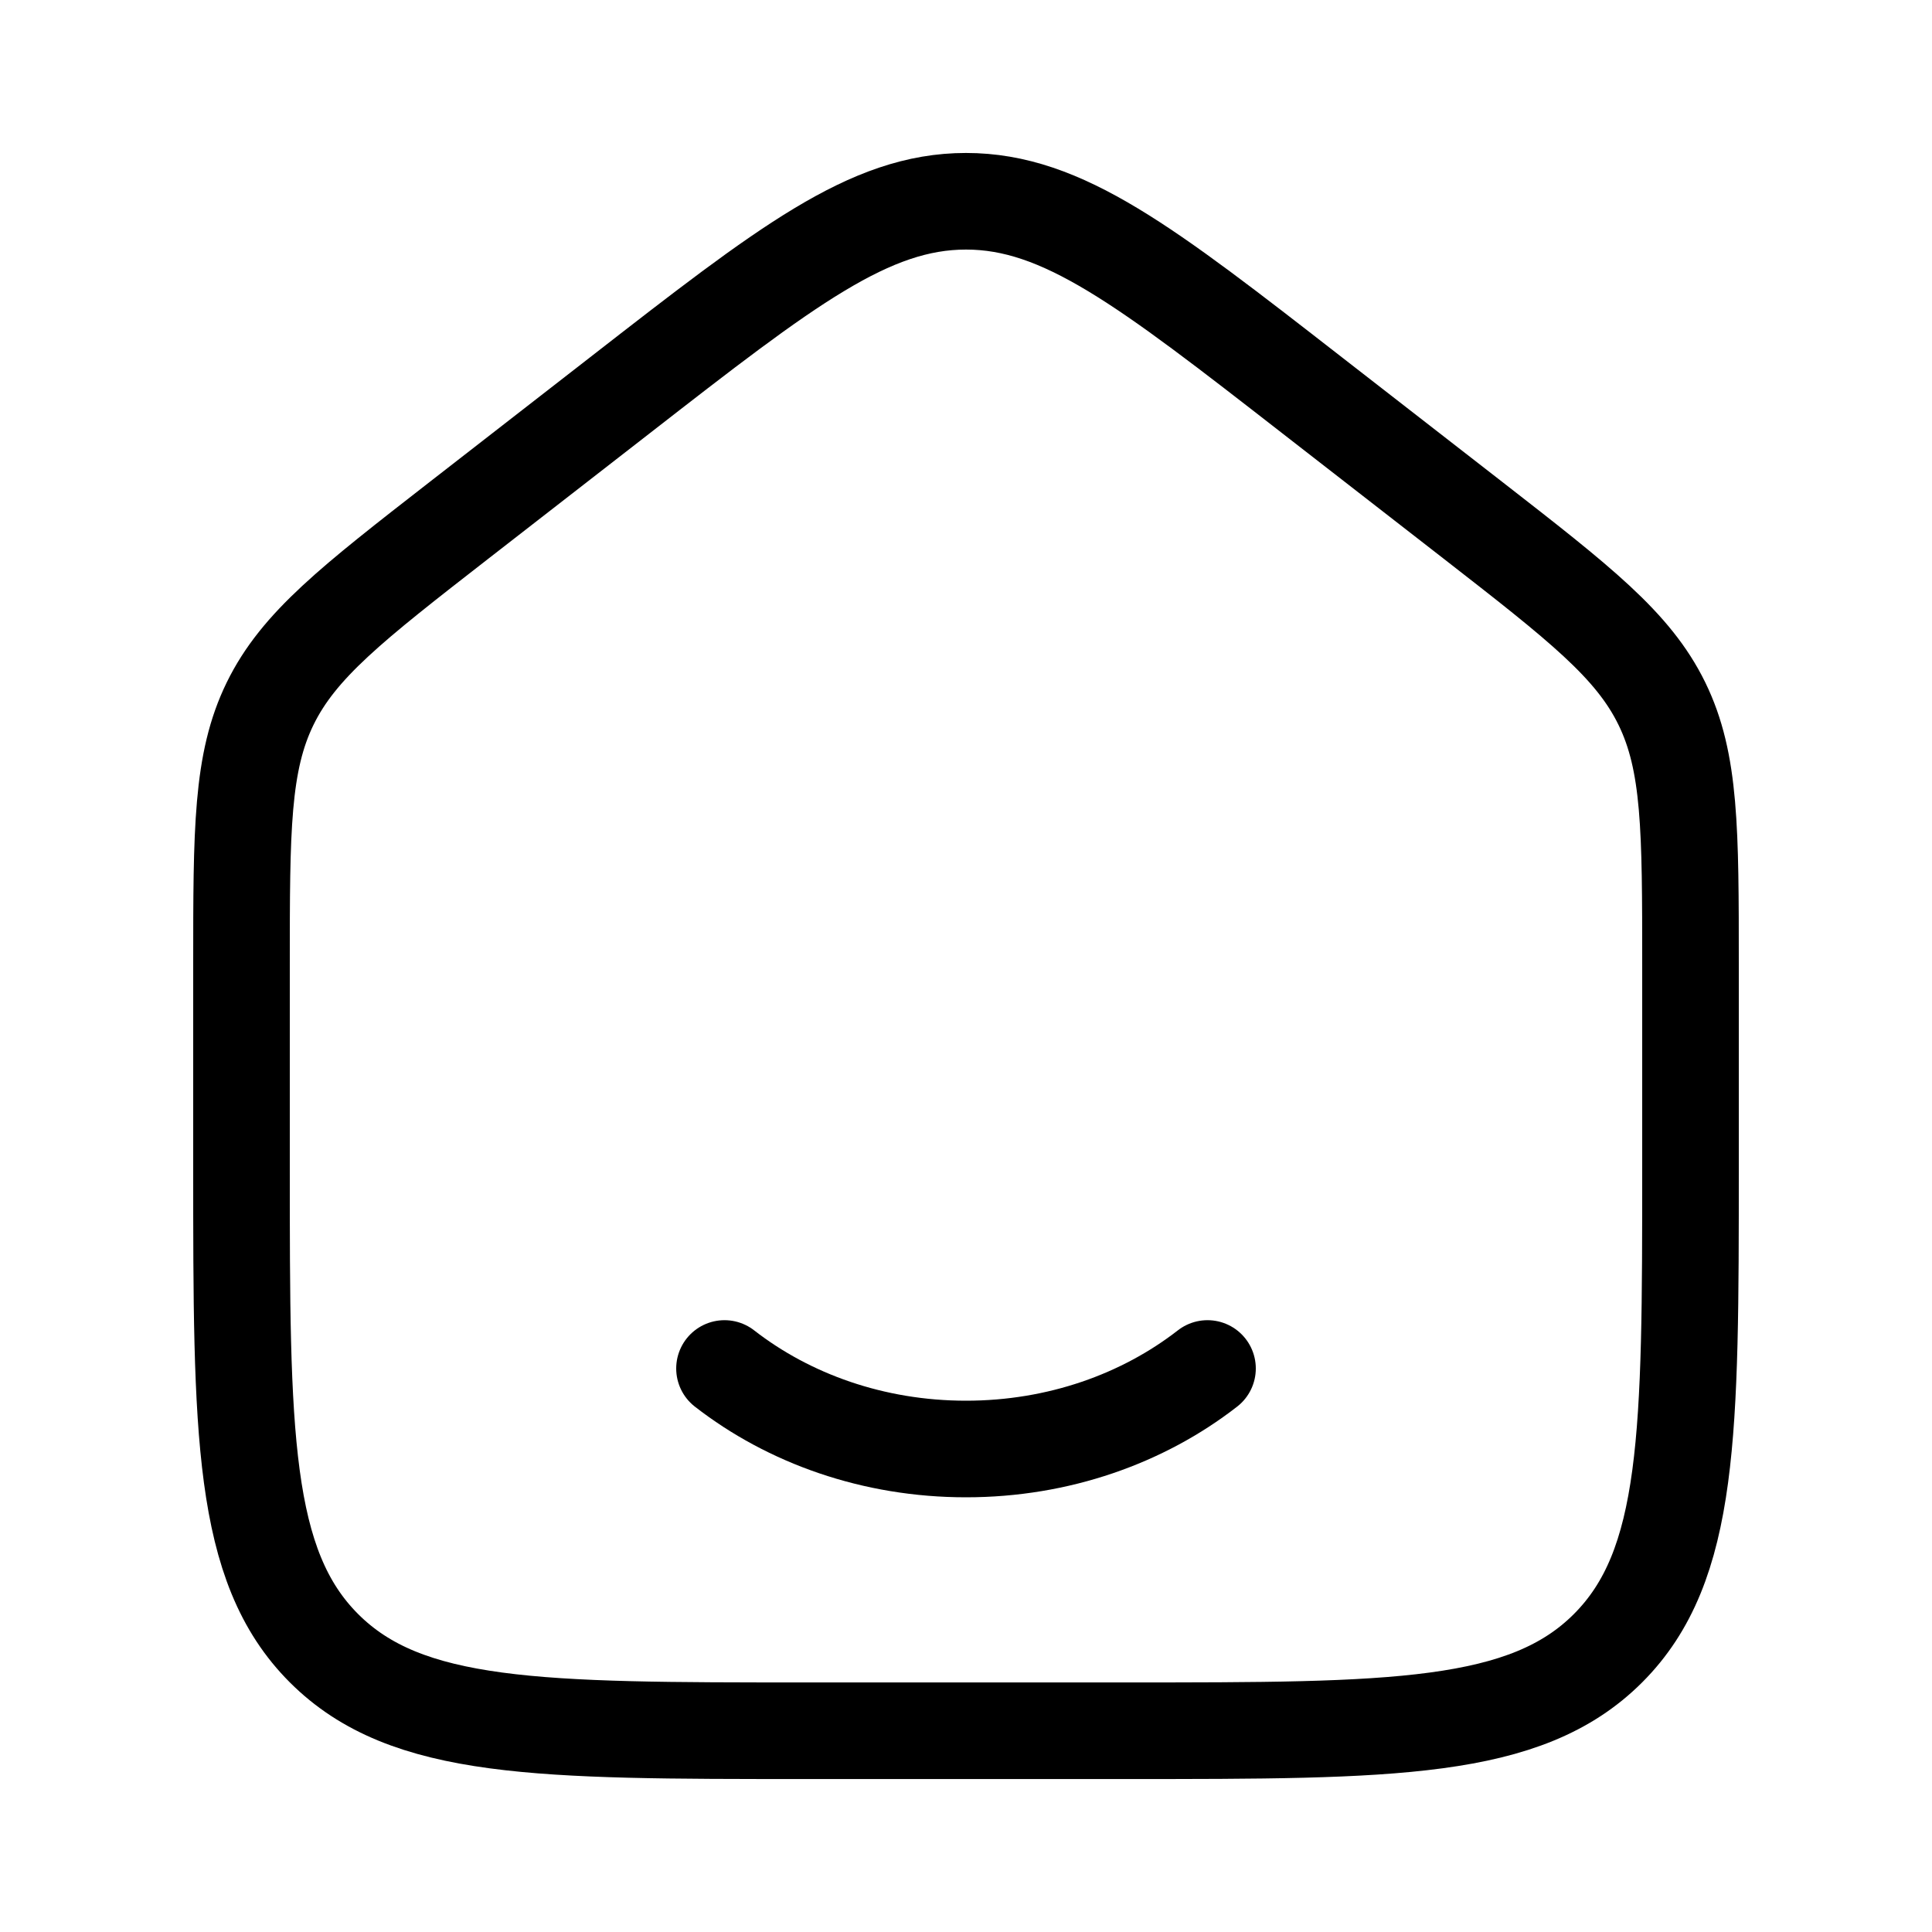
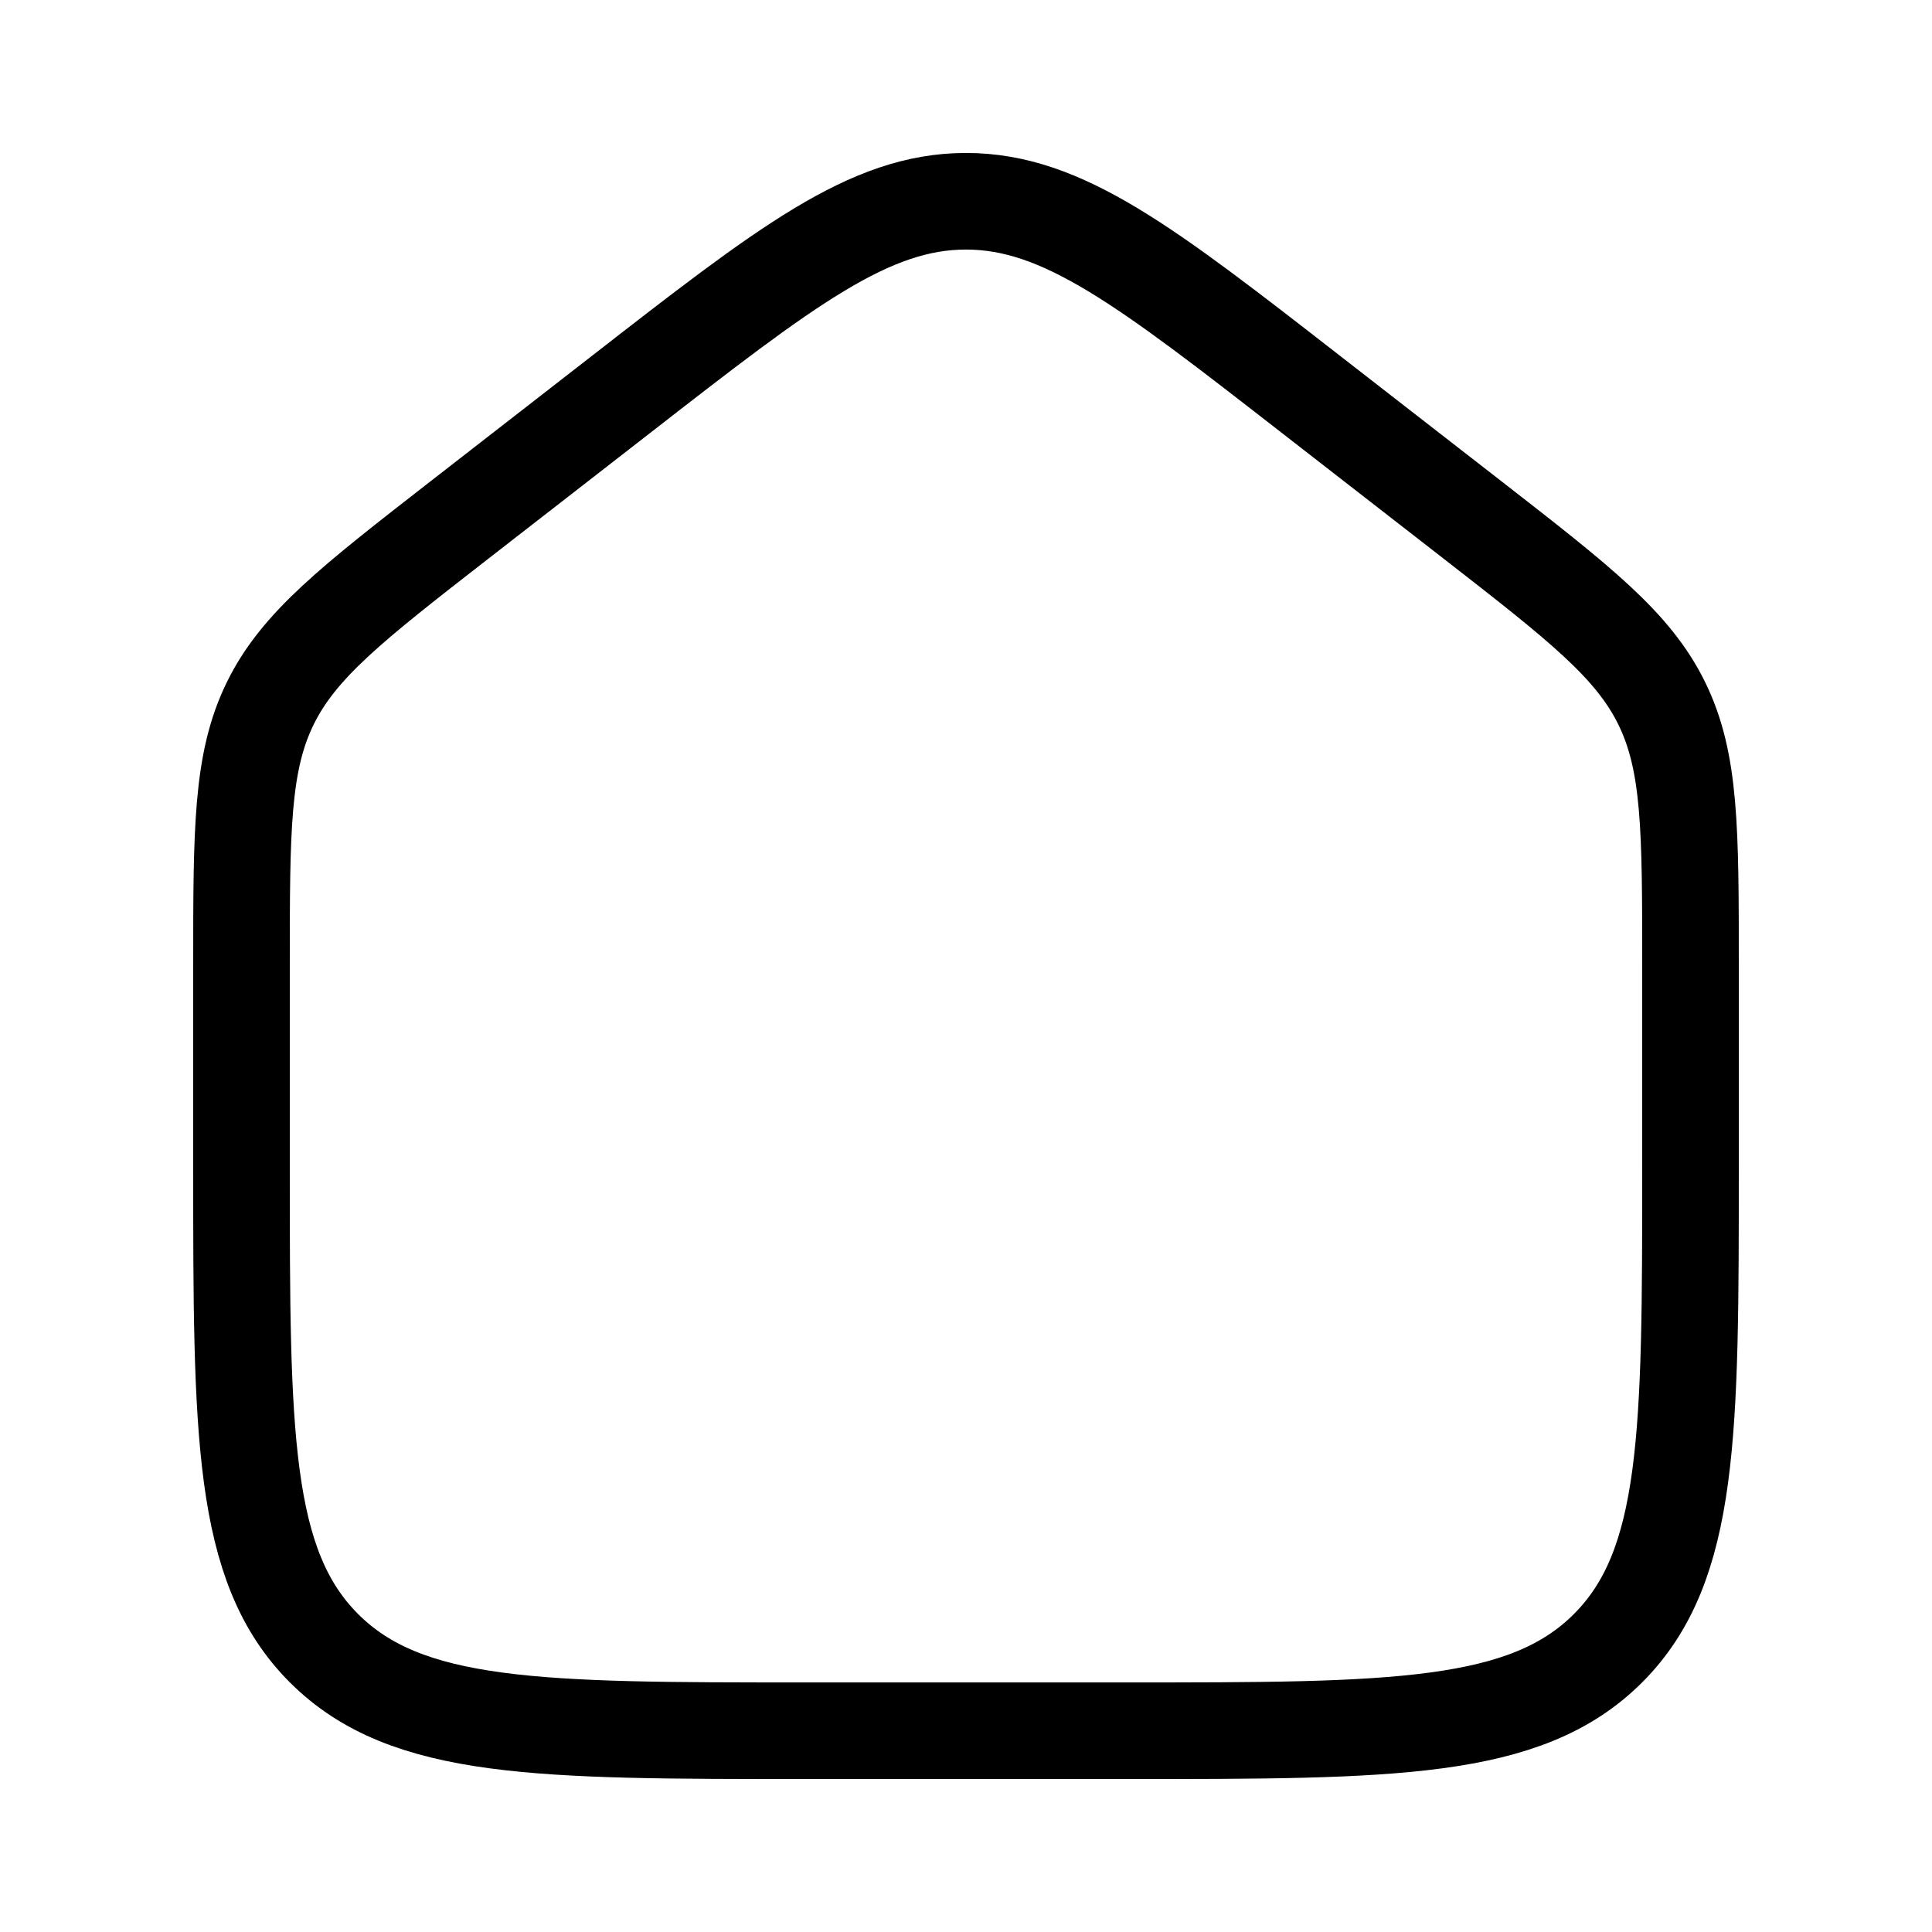
<svg xmlns="http://www.w3.org/2000/svg" width="40" height="40" viewBox="0 0 40 40" fill="none">
  <path d="M5 19.983V24.167C5 29.667 5 32.417 6.708 34.125C8.417 35.833 11.167 35.833 16.667 35.833H23.333C28.833 35.833 31.583 35.833 33.292 34.125C35 32.417 35 29.667 35 24.167V19.983C35 17.18 35 15.78 34.407 14.567C33.813 13.353 32.707 12.493 30.497 10.773L27.163 8.182C23.722 5.505 22 4.167 20 4.167C18 4.167 16.278 5.505 12.837 8.182L9.503 10.773C7.292 12.493 6.187 13.353 5.593 14.567C5 15.78 5 17.18 5 19.983Z" stroke="currentColor" stroke-width="2" stroke-linecap="round" stroke-linejoin="round" />
-   <path d="M25 28.333C23.667 29.37 21.917 30 20 30C18.083 30 16.333 29.37 15 28.333" stroke="currentColor" stroke-width="2" stroke-linecap="round" stroke-linejoin="round" />
</svg>